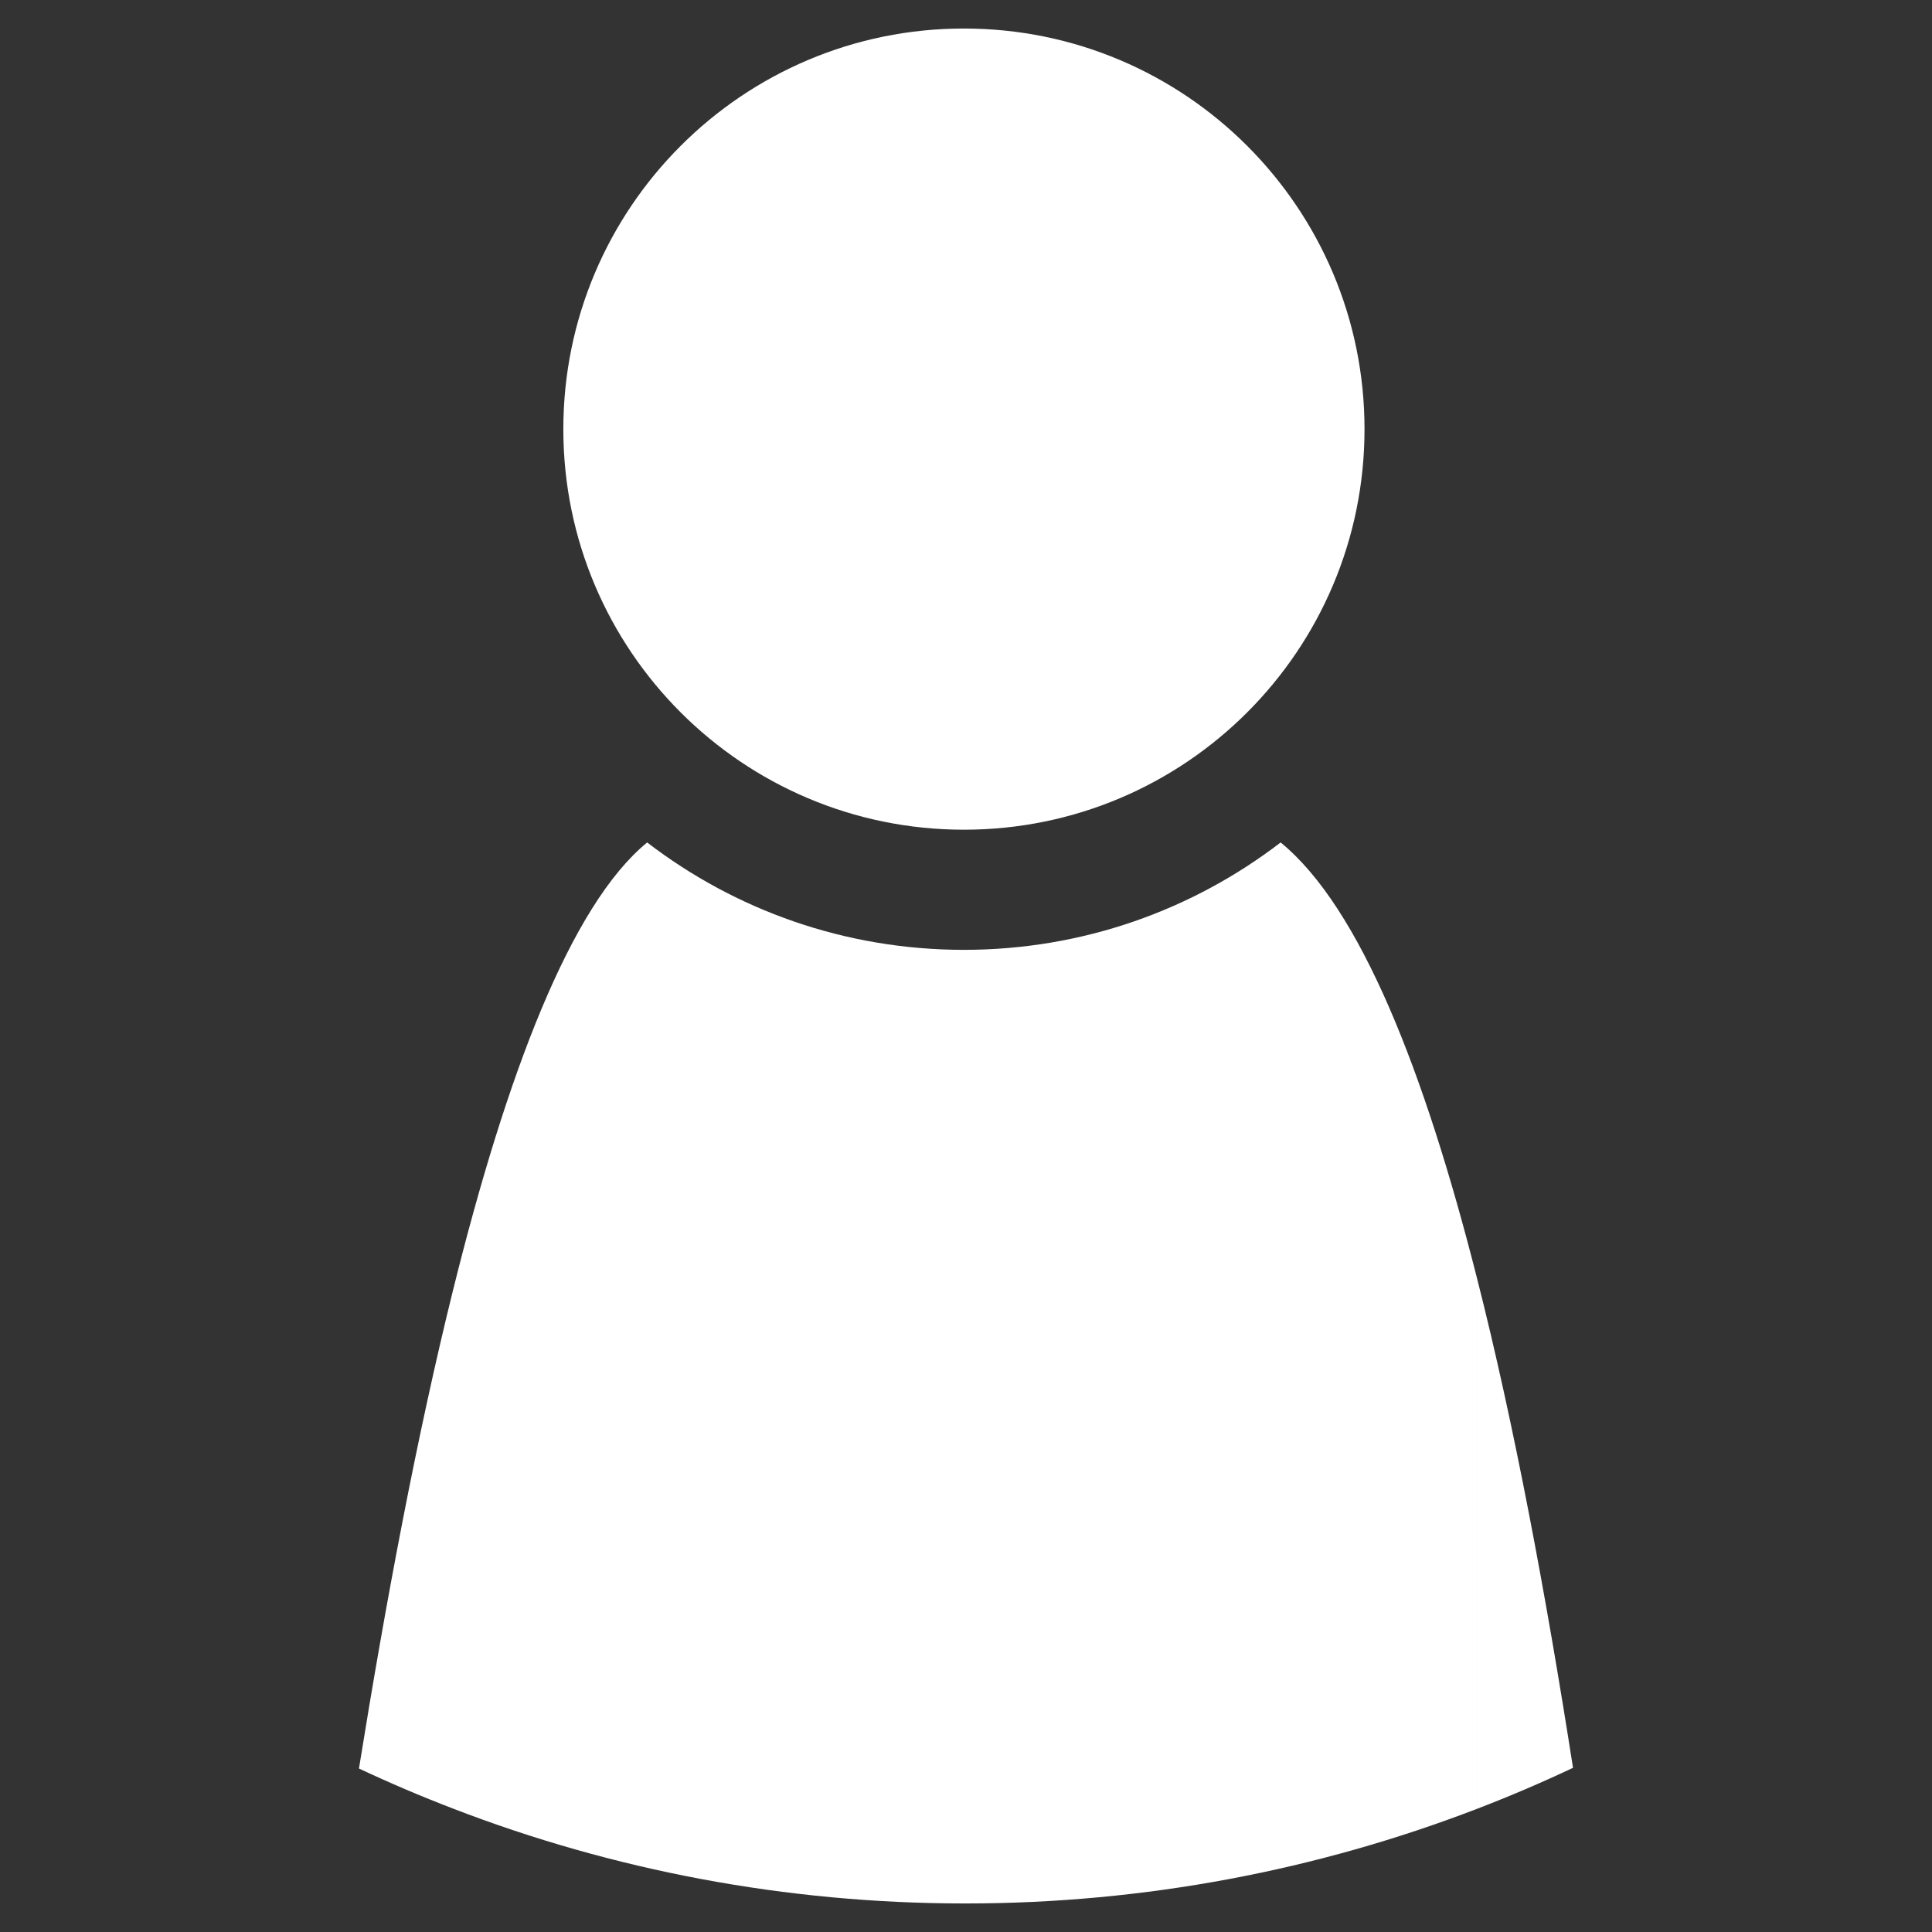
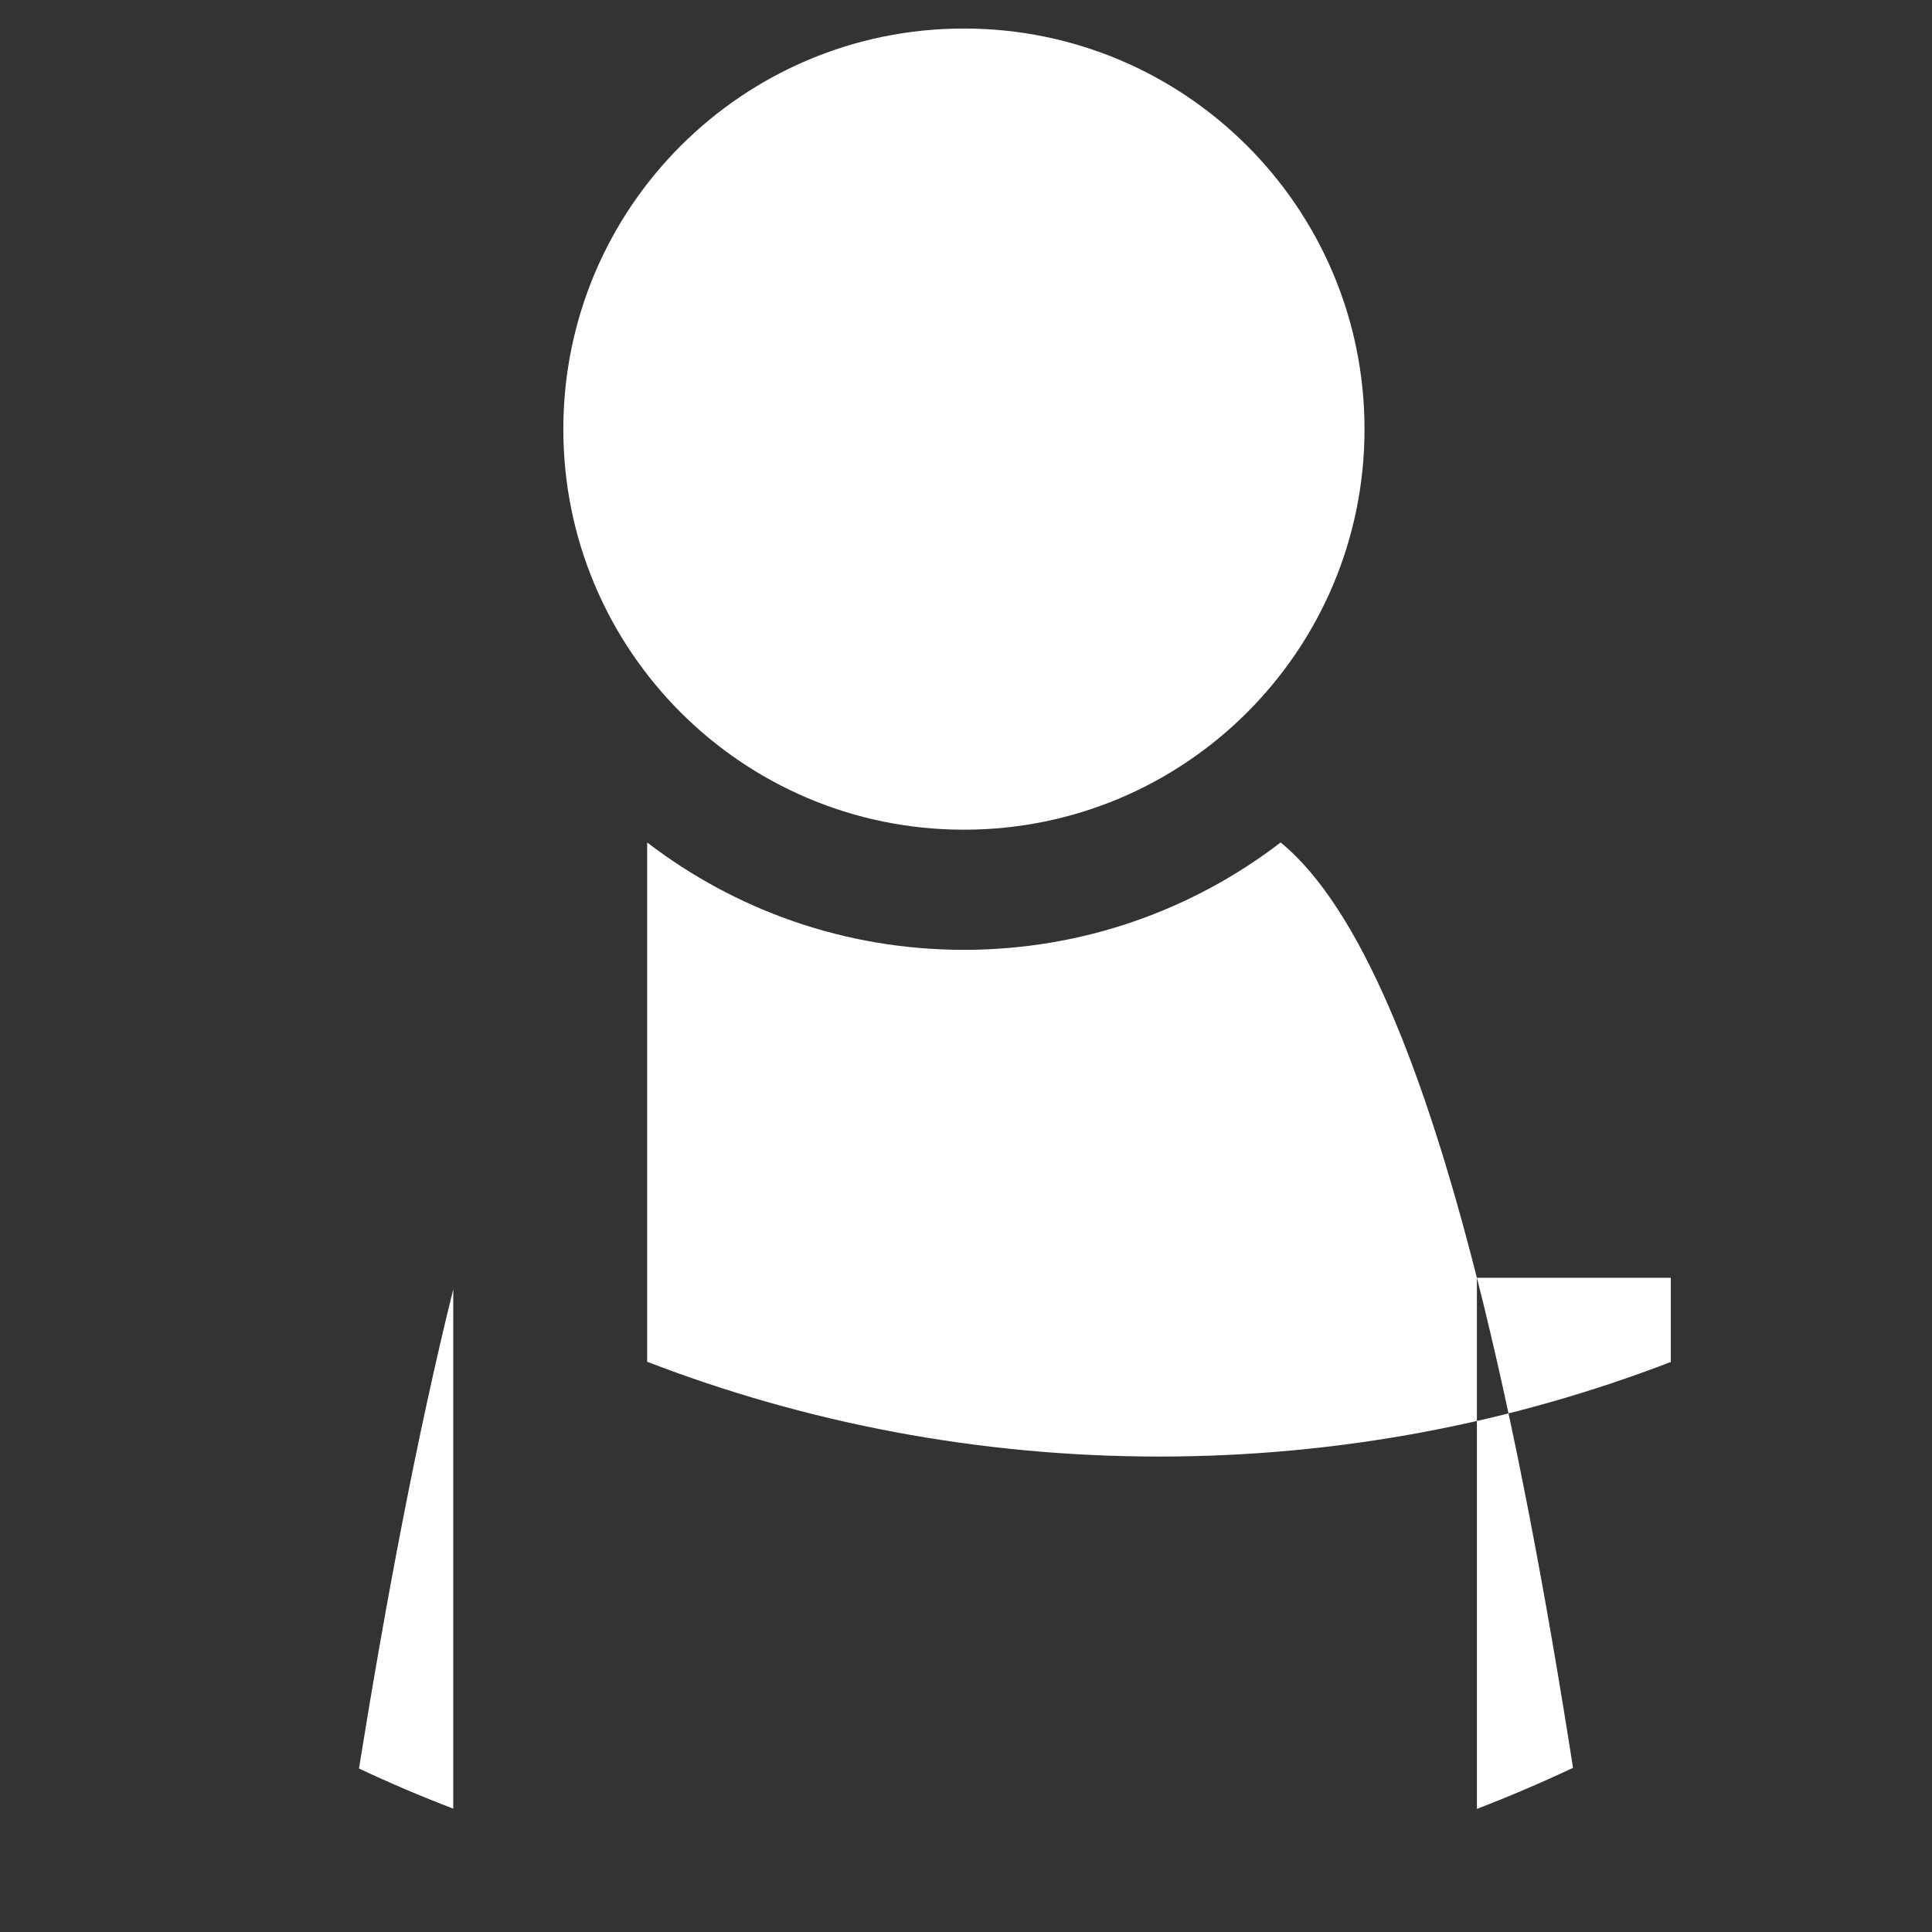
<svg xmlns="http://www.w3.org/2000/svg" version="1.1" id="Capa_1" x="0px" y="0px" width="113.39px" height="113.39px" viewBox="0 0 113.39 113.39" enable-background="new 0 0 113.39 113.39" xml:space="preserve">
  <rect x="0" y="0" width="113.39" height="113.39" fill="#333333" stroke="none" />
-   <path fill="#FFFFFF" d="M86.68,106.164V74.993c2.21,8.699,4.067,18.687,5.641,28.762C90.475,104.625,88.596,105.428,86.68,106.164  L86.68,106.164z M86.68,74.996c-3.075-12.121-6.842-21.729-11.518-25.552c-5.151,3.953-11.599,6.303-18.59,6.303  c-6.996,0-13.44-2.35-18.59-6.303c-4.501,3.688-8.263,13.67-11.381,26.229v30.479c9.328,3.593,19.458,5.563,30.054,5.563  c10.58,0,20.708-1.971,30.024-5.551V74.996L86.68,74.996z M56.572,1.674c12.987,0,23.512,10.527,23.512,23.514  c0,12.982-10.524,23.508-23.512,23.508c-12.984,0-23.51-10.526-23.51-23.508C33.062,12.202,43.588,1.674,56.572,1.674z   M26.601,75.671c-2.125,8.569-3.959,18.338-5.533,28.124c1.813,0.851,3.655,1.637,5.533,2.356V75.671z" />
+   <path fill="#FFFFFF" d="M86.68,106.164V74.993c2.21,8.699,4.067,18.687,5.641,28.762C90.475,104.625,88.596,105.428,86.68,106.164  L86.68,106.164z M86.68,74.996c-3.075-12.121-6.842-21.729-11.518-25.552c-5.151,3.953-11.599,6.303-18.59,6.303  c-6.996,0-13.44-2.35-18.59-6.303v30.479c9.328,3.593,19.458,5.563,30.054,5.563  c10.58,0,20.708-1.971,30.024-5.551V74.996L86.68,74.996z M56.572,1.674c12.987,0,23.512,10.527,23.512,23.514  c0,12.982-10.524,23.508-23.512,23.508c-12.984,0-23.51-10.526-23.51-23.508C33.062,12.202,43.588,1.674,56.572,1.674z   M26.601,75.671c-2.125,8.569-3.959,18.338-5.533,28.124c1.813,0.851,3.655,1.637,5.533,2.356V75.671z" />
</svg>